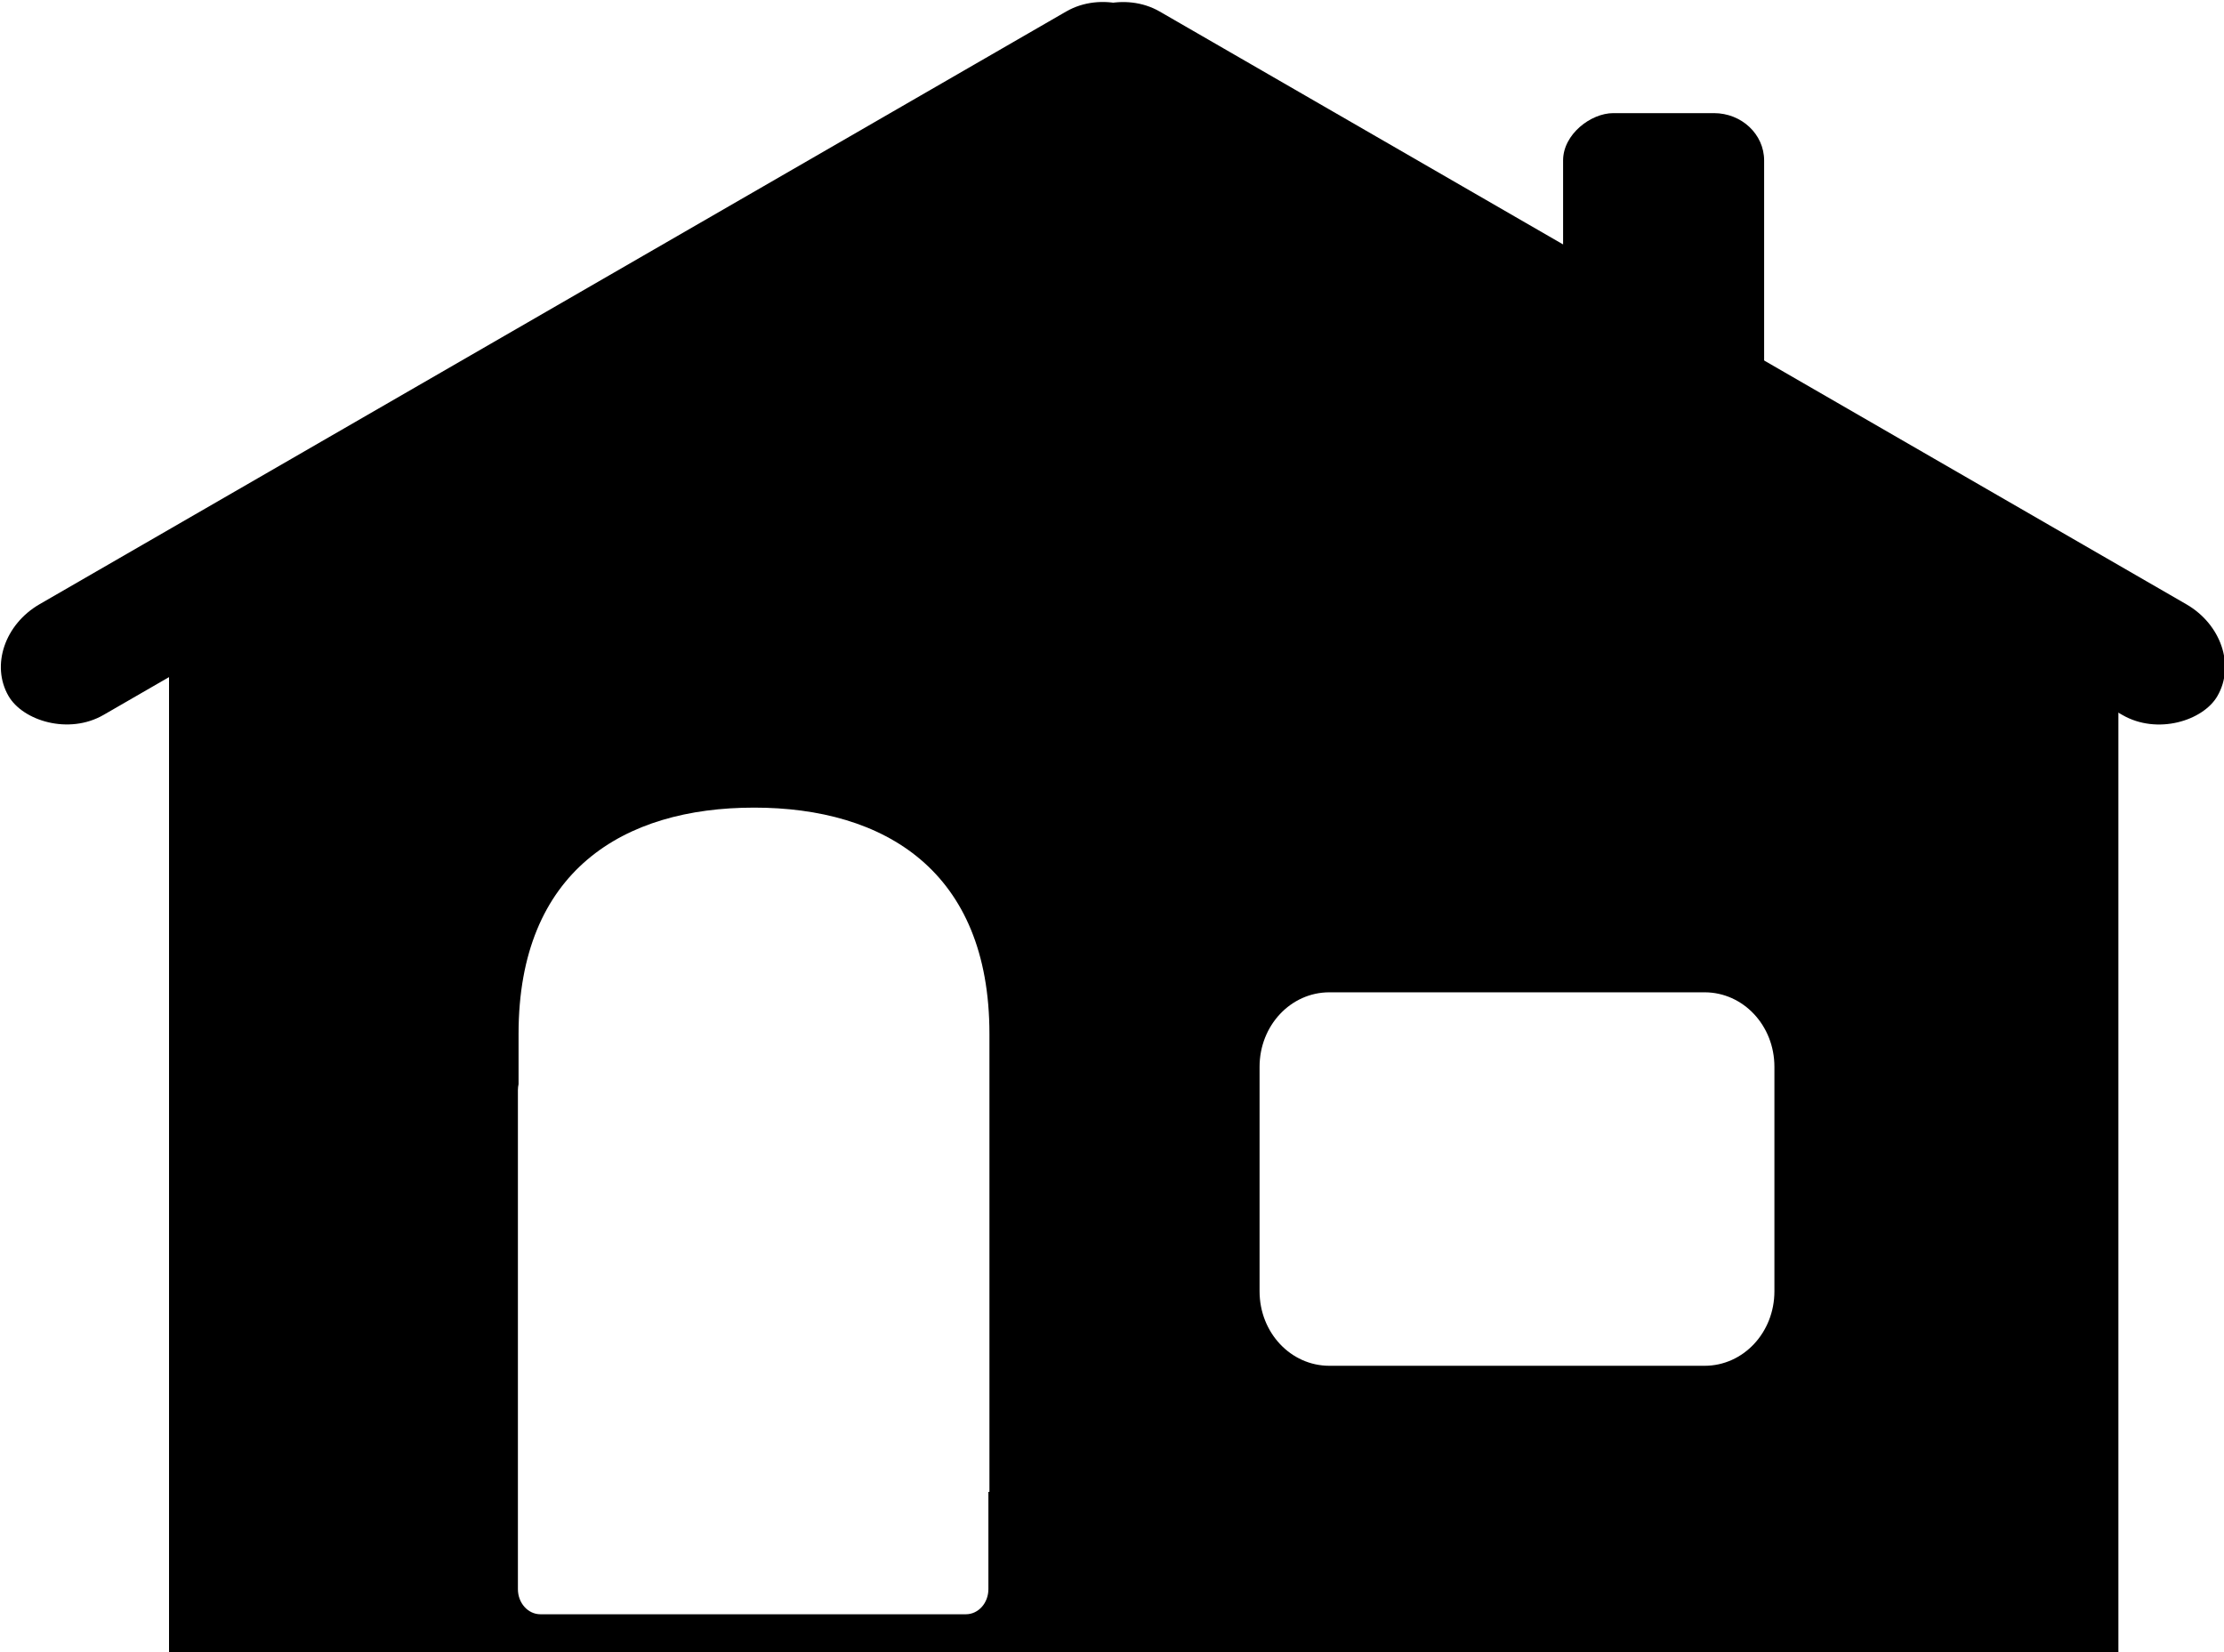
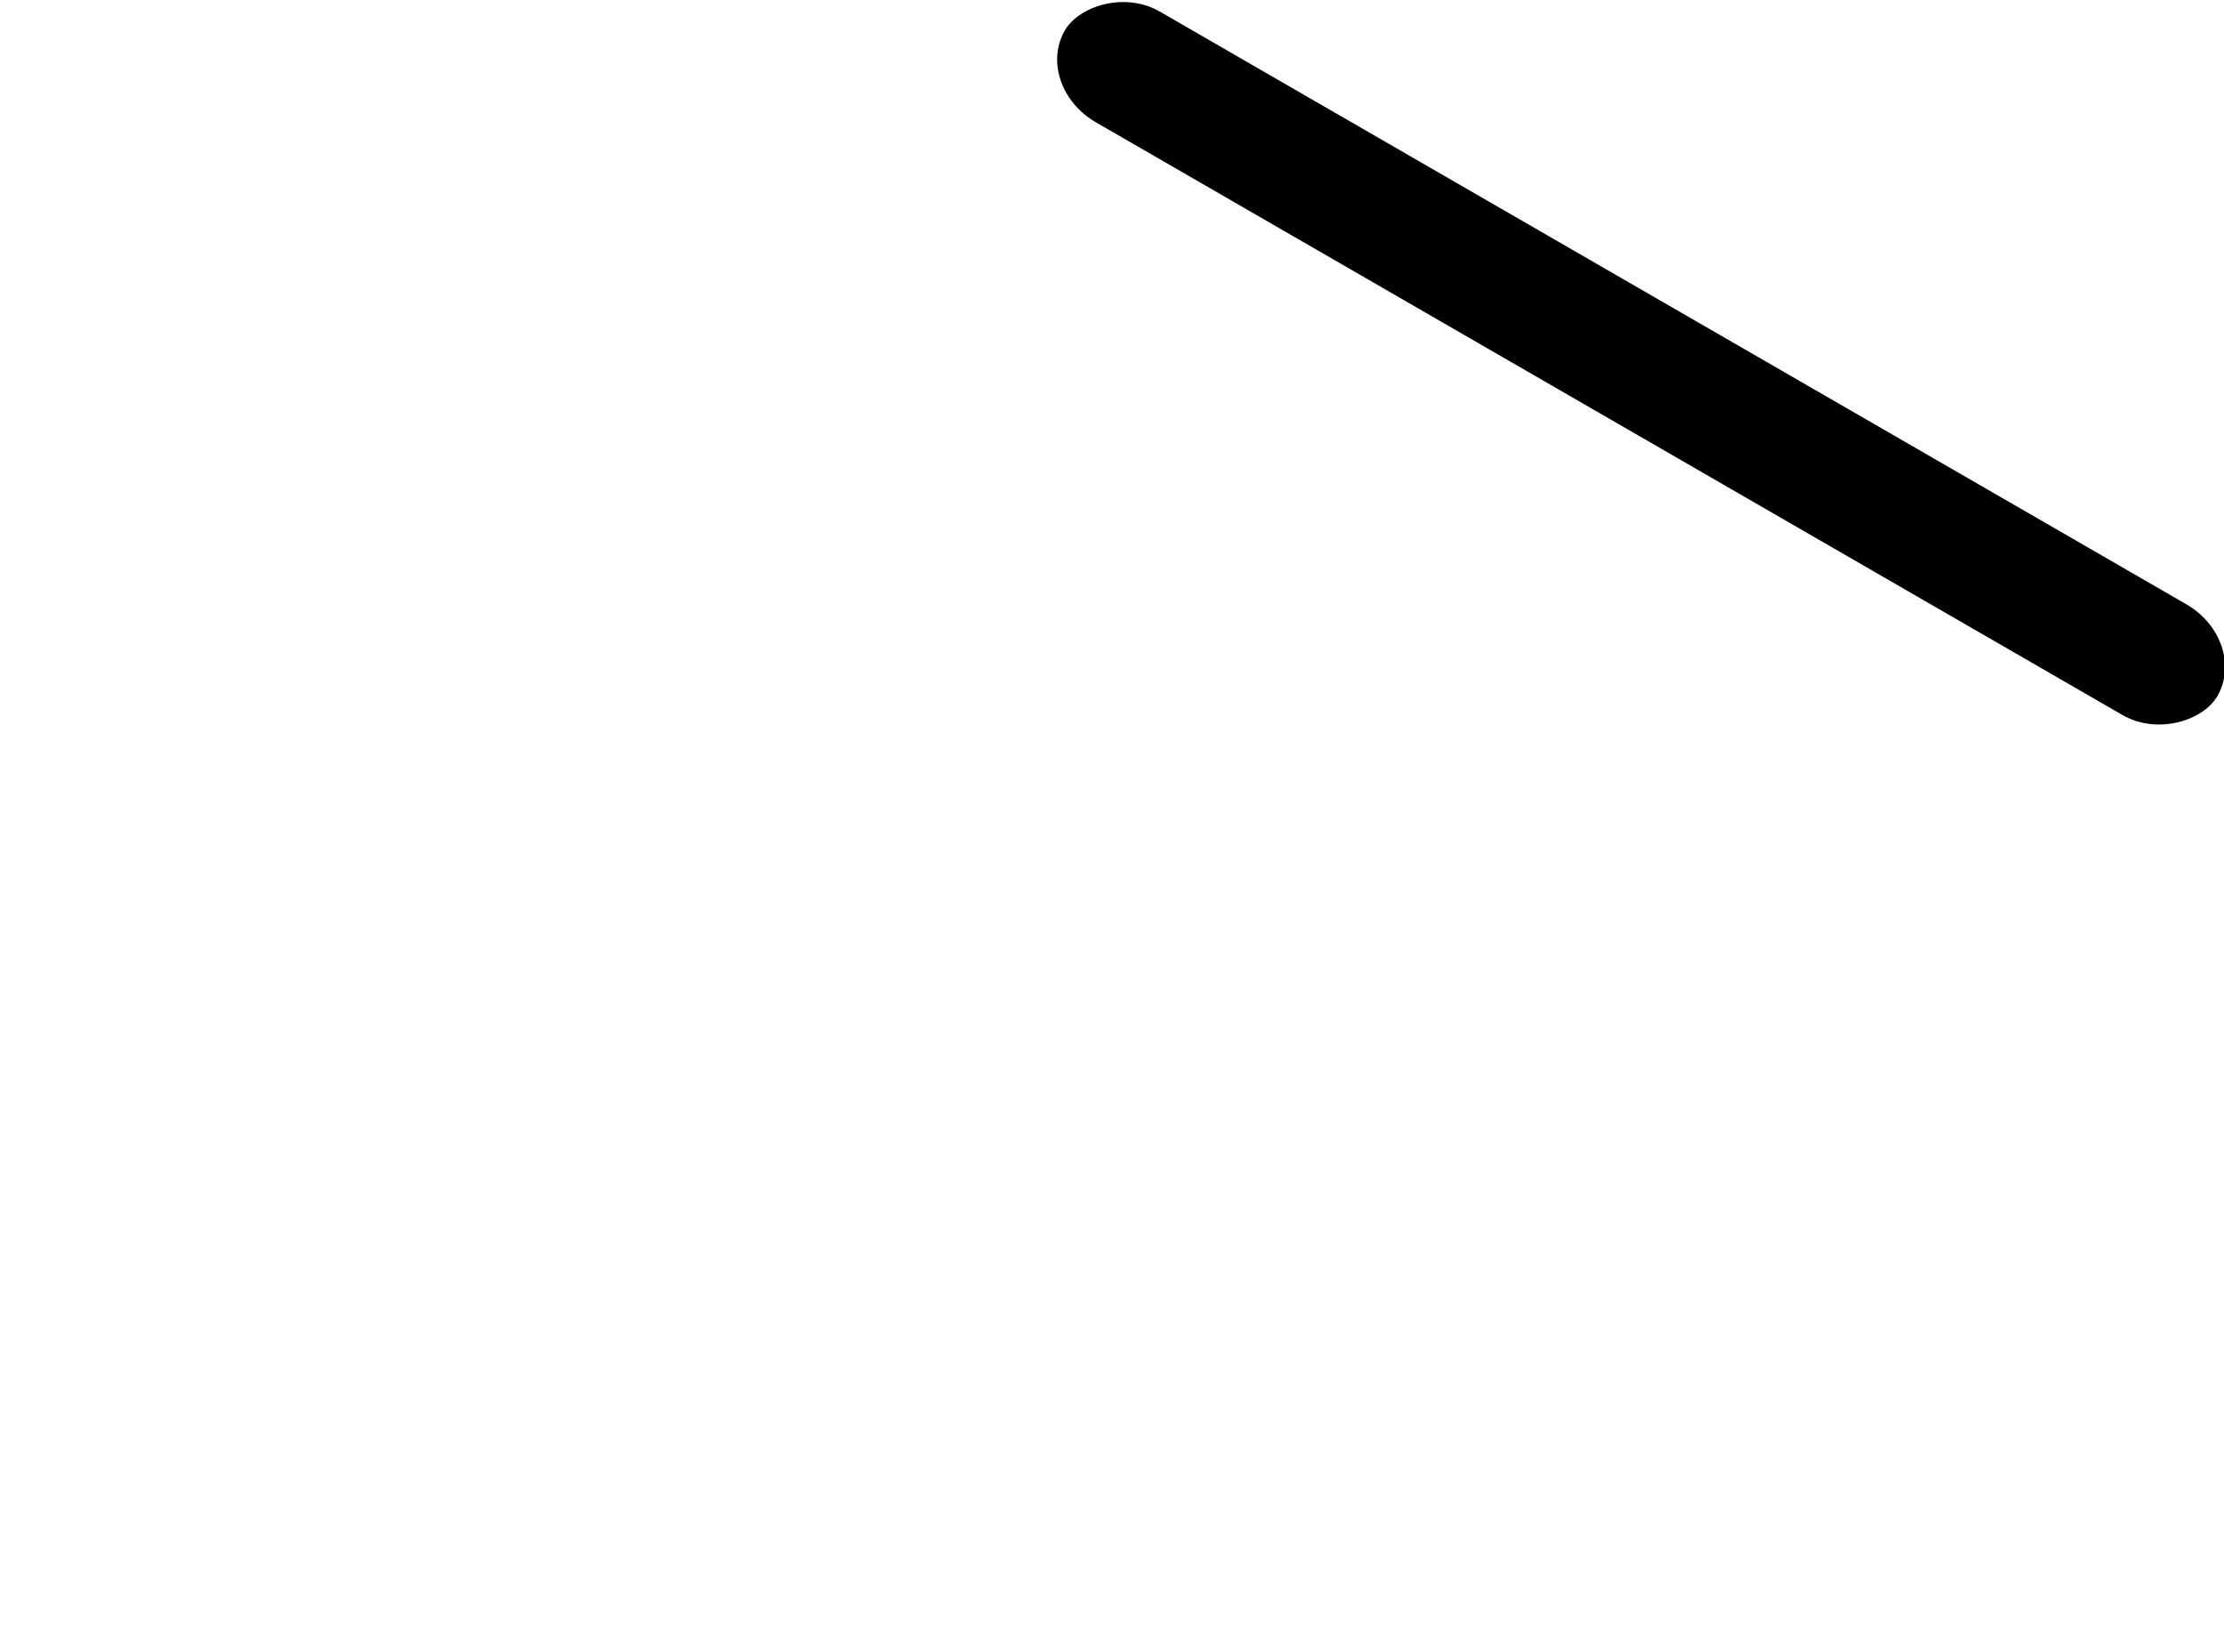
<svg xmlns="http://www.w3.org/2000/svg" width="109.74mm" height="81.533mm" version="1.1" viewBox="0 0 109.74 81.533">
  <g transform="translate(-55.895 -77.133)">
    <g transform="matrix(1.772 0 0 1.772 -184.93 -101.75)">
-       <rect transform="rotate(90)" x="104.1" y="-185.03" width="9.783" height="5.598" rx="1.317" ry="1.398" />
-       <path transform="scale(.265)" d="m633.07 384.62-114.42 65.9h11.963v105.01h204.84v-105.01h12.041zm-40.988 81.186c13.706 0 24.74 6.638 24.74 23.775v48.127h-0.109v10.219c0 1.462-1.056 2.641-2.367 2.641h-44.705c-1.311 0-2.367-1.178-2.367-2.641v-52.451c0-0.211 0.027-0.413 0.068-0.609v-5.285c0-17.137 11.034-23.775 24.74-23.775zm60.461 19.408h39.428c4.064 0 7.336 3.491 7.336 7.828v23.588c0 4.337-3.272 7.828-7.336 7.828h-39.428c-4.064 0-7.336-3.491-7.336-7.828v-23.588c0-4.337 3.272-7.828 7.336-7.828z" />
-       <rect transform="rotate(150)" x="-94.801" y="-174.06" width="37.063" height="3.56" rx="2.028" ry="1.78" />
      <rect transform="matrix(.866 .5 .5 -.866 0 0)" x="194.28" y="-7.161" width="37.063" height="3.56" rx="2.028" ry="1.78" />
    </g>
  </g>
</svg>